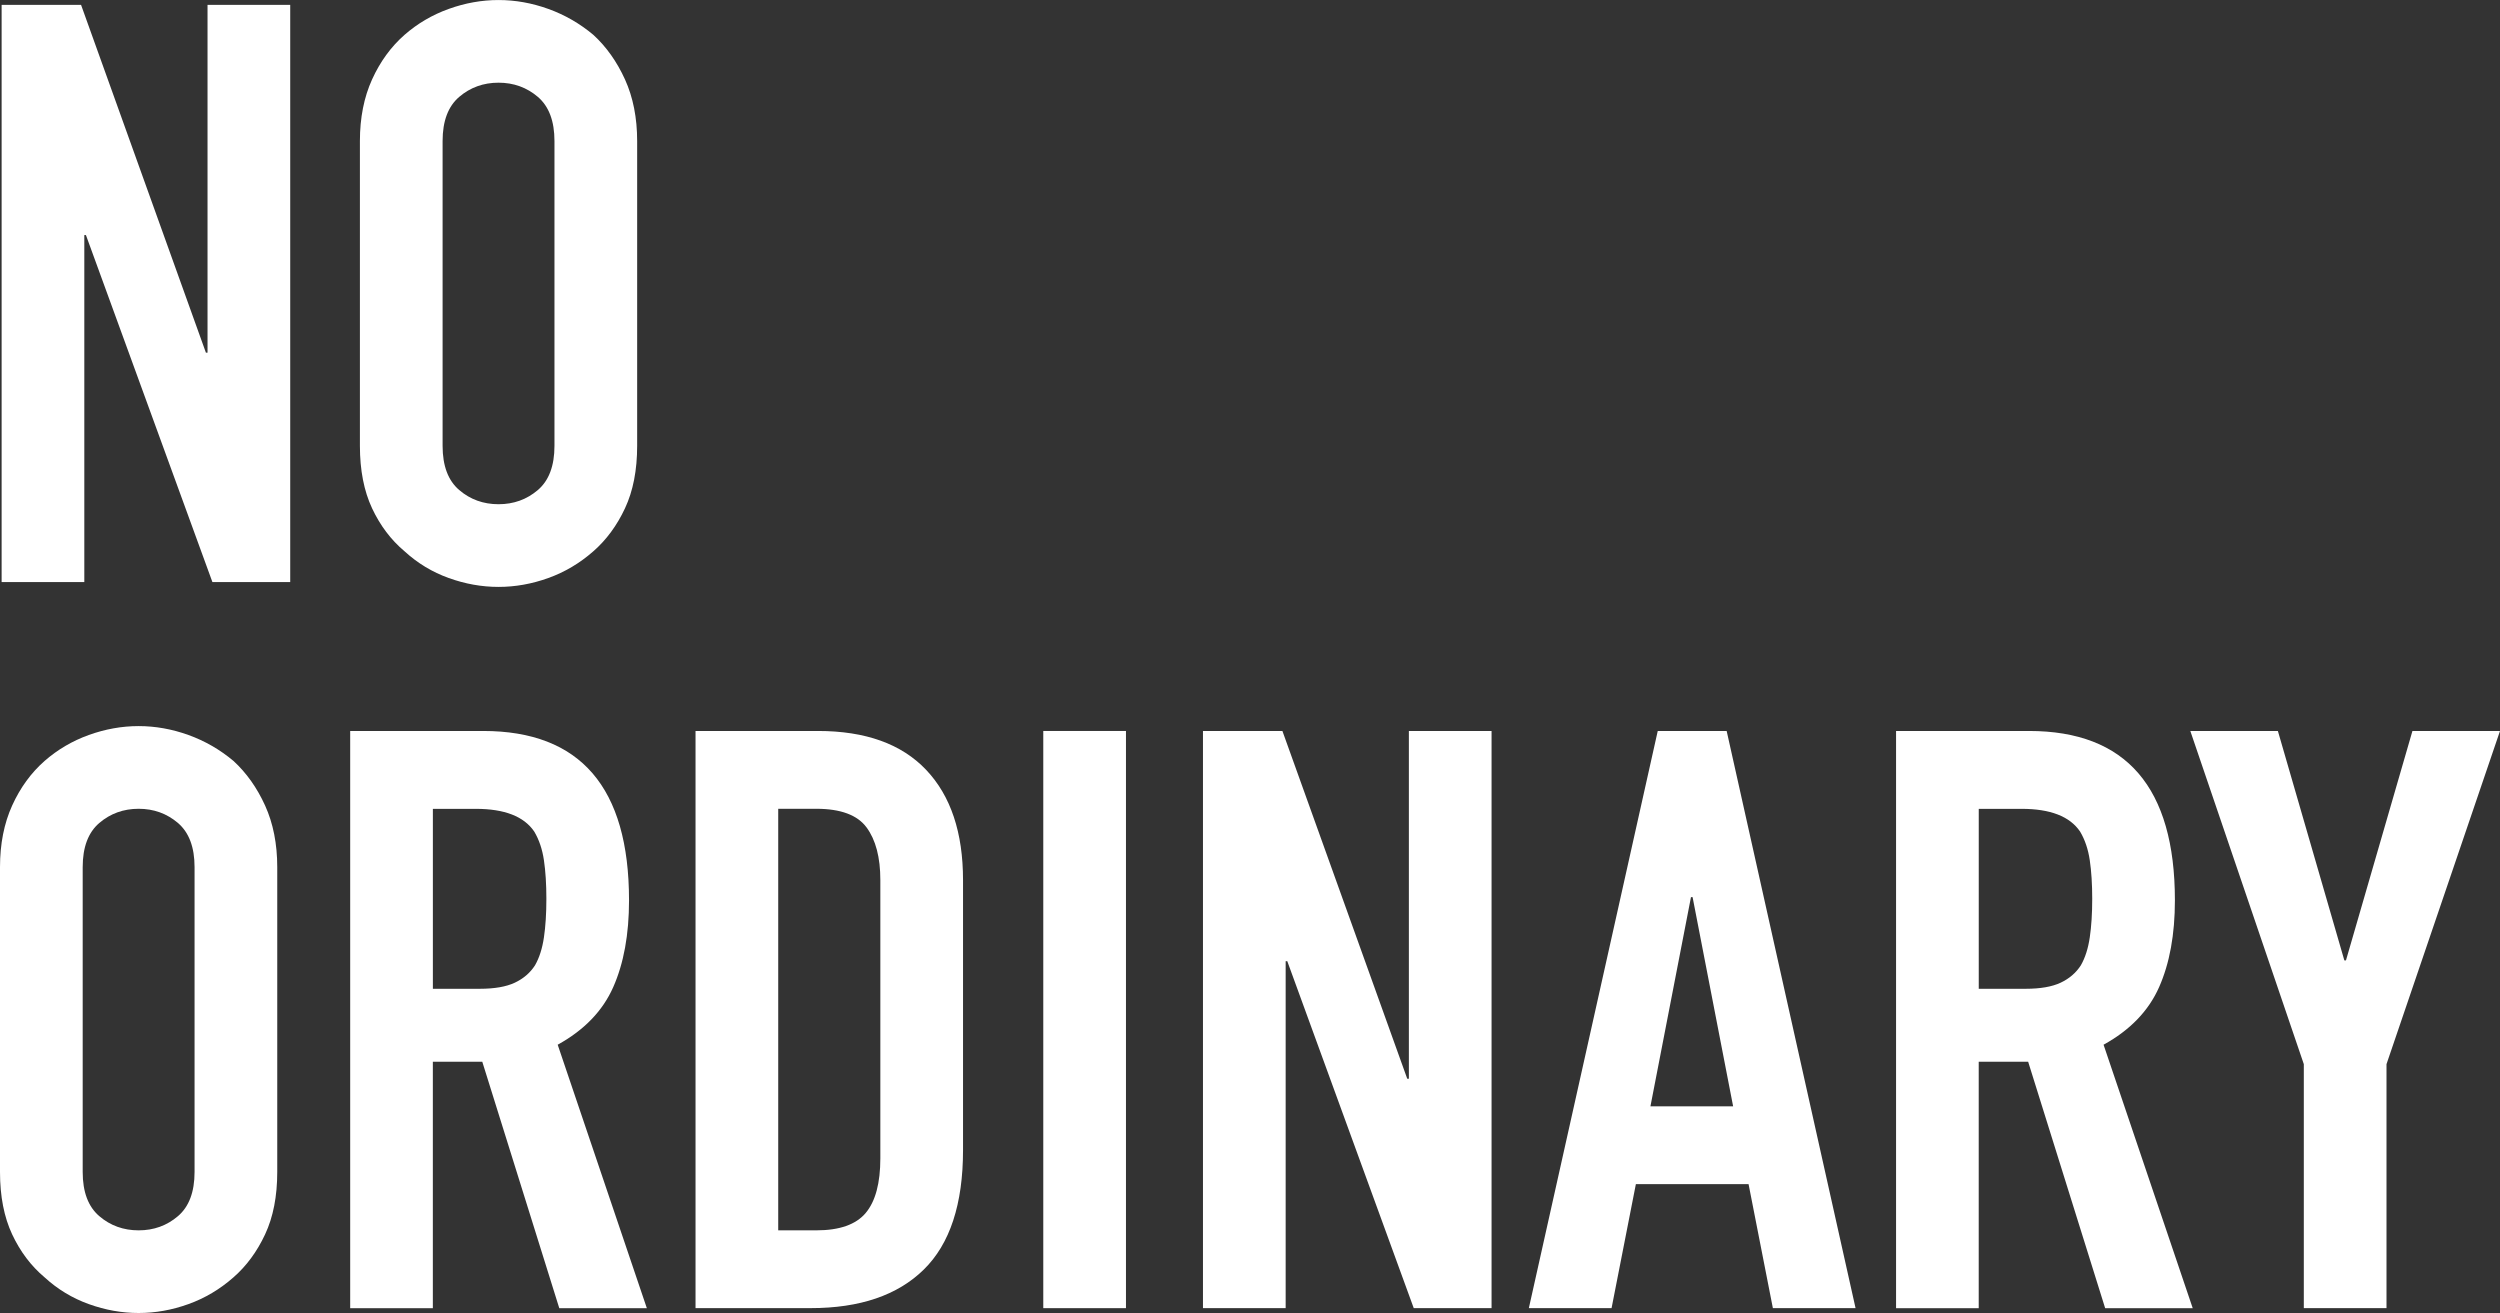
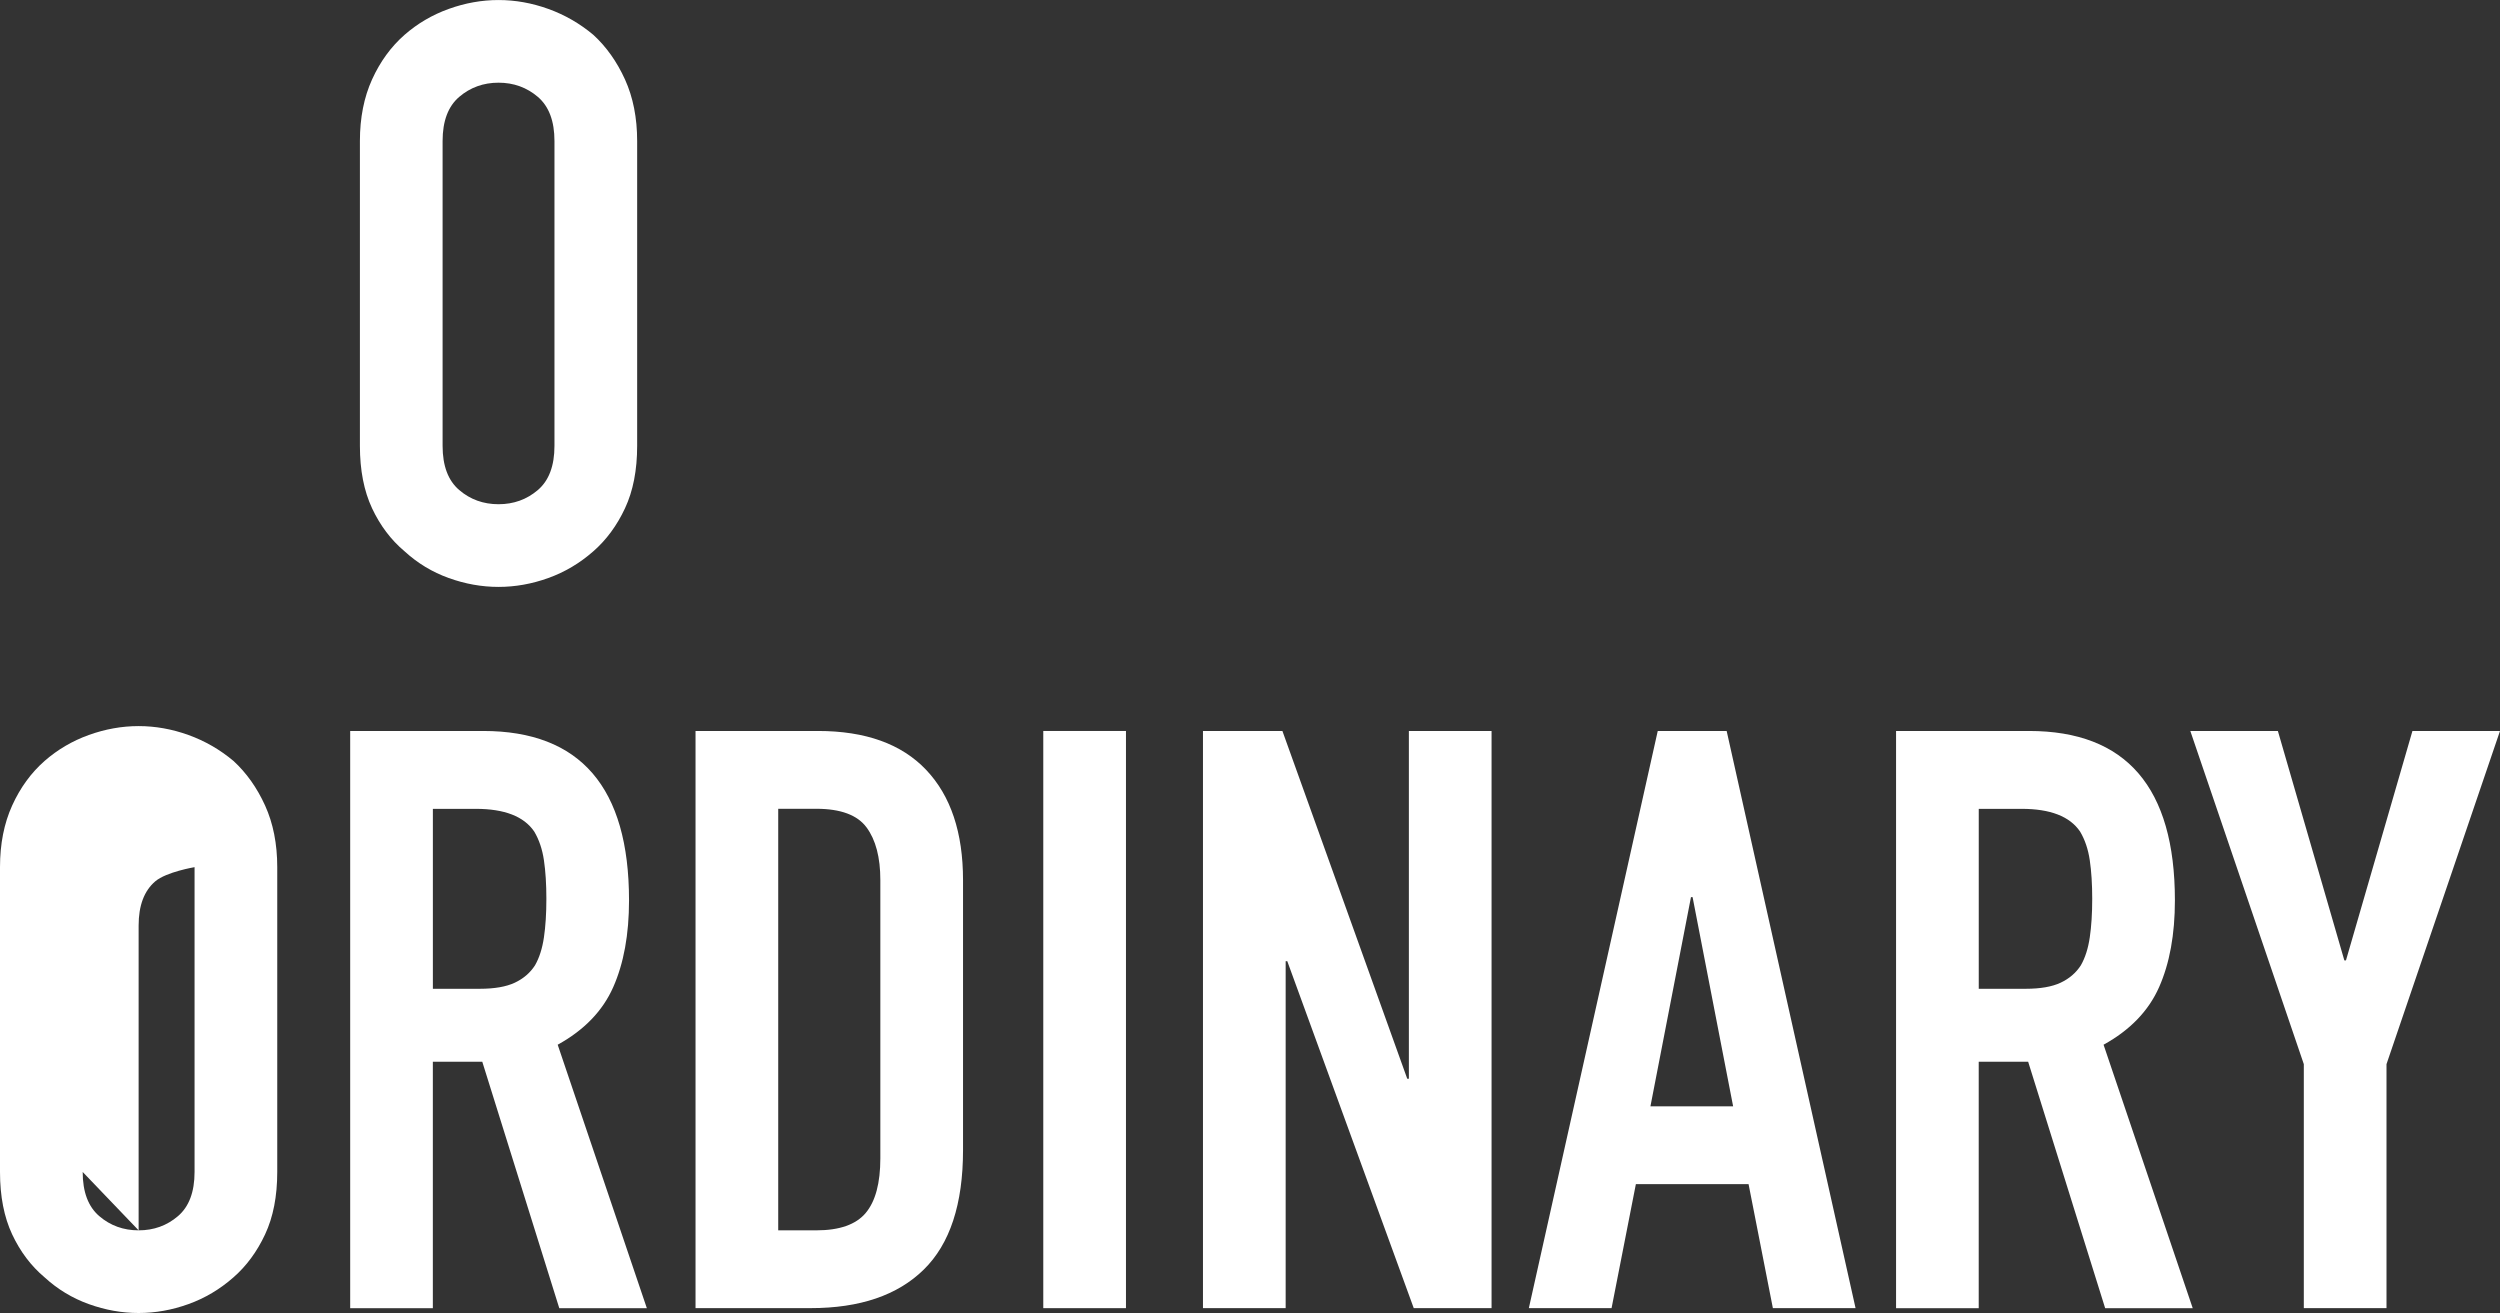
<svg xmlns="http://www.w3.org/2000/svg" id="Layer_1" viewBox="0 0 800 420.17">
  <rect x="0" y="0" width="800" height="420.17" fill="#333333" stroke="none" />
  <defs>
    <style>.cls-1{fill:#fff;}</style>
  </defs>
-   <path class="cls-1" d="M.52,186.25V1.56h25.42l39.95,111.29h.52V1.56h26.46v184.7h-24.9L27.5,75.23h-.52v111.03H.52Z" />
  <path class="cls-1" d="M115.17,45.14c0-7.43,1.3-14.01,3.89-19.71,2.59-5.71,6.05-10.46,10.38-14.27,4.15-3.63,8.86-6.4,14.14-8.3,5.27-1.9,10.59-2.85,15.95-2.85s10.68.95,15.95,2.85c5.27,1.9,10.07,4.67,14.4,8.3,4.15,3.81,7.52,8.56,10.12,14.27,2.59,5.71,3.89,12.28,3.89,19.71v97.54c0,7.78-1.3,14.44-3.89,19.97-2.59,5.54-5.97,10.12-10.12,13.75-4.33,3.81-9.12,6.66-14.4,8.56-5.28,1.9-10.59,2.85-15.95,2.85s-10.68-.95-15.95-2.85c-5.28-1.9-9.99-4.75-14.14-8.56-4.32-3.63-7.78-8.21-10.38-13.75-2.59-5.53-3.89-12.19-3.89-19.97V45.14ZM141.63,142.67c0,6.4,1.77,11.11,5.32,14.14,3.54,3.03,7.74,4.54,12.58,4.54s9.03-1.51,12.58-4.54c3.54-3.02,5.32-7.74,5.32-14.14V45.14c0-6.4-1.78-11.11-5.32-14.14-3.55-3.02-7.74-4.54-12.58-4.54s-9.04,1.52-12.58,4.54c-3.55,3.03-5.32,7.74-5.32,14.14v97.54Z" />
-   <path class="cls-1" d="M0,277.49c0-7.43,1.3-14.01,3.89-19.72,2.59-5.71,6.05-10.46,10.38-14.27,4.15-3.63,8.86-6.4,14.14-8.3,5.27-1.9,10.59-2.85,15.95-2.85s10.68.95,15.95,2.85c5.27,1.9,10.07,4.67,14.4,8.3,4.15,3.81,7.52,8.56,10.12,14.27,2.59,5.71,3.89,12.28,3.89,19.72v97.54c0,7.78-1.3,14.44-3.89,19.97-2.59,5.54-5.97,10.12-10.12,13.75-4.33,3.81-9.12,6.66-14.4,8.56-5.28,1.9-10.59,2.85-15.95,2.85s-10.68-.95-15.95-2.85c-5.28-1.9-9.99-4.75-14.14-8.56-4.32-3.63-7.78-8.21-10.38-13.75-2.59-5.53-3.89-12.19-3.89-19.97v-97.54ZM26.46,375.03c0,6.4,1.77,11.11,5.32,14.14,3.54,3.03,7.74,4.54,12.58,4.54s9.03-1.51,12.58-4.54c3.54-3.02,5.32-7.74,5.32-14.14v-97.54c0-6.4-1.78-11.11-5.32-14.14-3.55-3.02-7.74-4.54-12.58-4.54s-9.04,1.52-12.58,4.54c-3.55,3.03-5.32,7.74-5.32,14.14v97.54Z" />
+   <path class="cls-1" d="M0,277.49c0-7.43,1.3-14.01,3.89-19.72,2.59-5.71,6.05-10.46,10.38-14.27,4.15-3.63,8.86-6.4,14.14-8.3,5.27-1.9,10.59-2.85,15.95-2.85s10.68.95,15.95,2.85c5.27,1.9,10.07,4.67,14.4,8.3,4.15,3.81,7.52,8.56,10.12,14.27,2.59,5.71,3.89,12.28,3.89,19.72v97.54c0,7.78-1.3,14.44-3.89,19.97-2.59,5.54-5.97,10.12-10.12,13.75-4.33,3.81-9.12,6.66-14.4,8.56-5.28,1.9-10.59,2.85-15.95,2.85s-10.68-.95-15.95-2.85c-5.28-1.9-9.99-4.75-14.14-8.56-4.32-3.63-7.78-8.21-10.38-13.75-2.59-5.53-3.89-12.19-3.89-19.97v-97.54ZM26.46,375.03c0,6.4,1.77,11.11,5.32,14.14,3.54,3.03,7.74,4.54,12.58,4.54s9.03-1.51,12.58-4.54c3.54-3.02,5.32-7.74,5.32-14.14v-97.54s-9.04,1.52-12.58,4.54c-3.55,3.03-5.32,7.74-5.32,14.14v97.54Z" />
  <path class="cls-1" d="M112.06,418.61v-184.7h42.54c31.13,0,46.69,18.07,46.69,54.22,0,10.89-1.69,20.15-5.06,27.76-3.37,7.61-9.3,13.75-17.77,18.42l28.53,84.31h-28.02l-24.64-78.86h-15.82v78.86h-26.46ZM138.52,258.82v57.59h15.05c4.67,0,8.39-.65,11.15-1.94,2.76-1.3,4.93-3.15,6.49-5.58,1.38-2.42,2.33-5.4,2.85-8.95.52-3.54.78-7.65.78-12.32s-.26-8.78-.78-12.32c-.52-3.54-1.56-6.61-3.11-9.21-3.29-4.84-9.51-7.26-18.68-7.26h-13.75Z" />
  <path class="cls-1" d="M222.57,418.61v-184.7h39.17c15.22,0,26.76,4.15,34.63,12.45,7.87,8.3,11.8,20.06,11.8,35.28v86.38c0,17.3-4.19,30.05-12.58,38.26-8.39,8.22-20.45,12.32-36.19,12.32h-36.84ZM249.03,258.82v134.89h12.19c7.43,0,12.71-1.86,15.82-5.58,3.11-3.72,4.67-9.55,4.67-17.51v-88.98c0-7.26-1.47-12.88-4.41-16.86-2.94-3.98-8.3-5.97-16.08-5.97h-12.19Z" />
  <path class="cls-1" d="M333.85,418.61v-184.7h26.46v184.7h-26.46Z" />
  <path class="cls-1" d="M384.95,418.61v-184.7h25.42l39.95,111.29h.52v-111.29h26.46v184.7h-24.9l-40.47-111.03h-.52v111.03h-26.46Z" />
  <path class="cls-1" d="M489.23,418.61l41.25-184.7h22.05l41.25,184.7h-26.46l-7.78-39.69h-36.06l-7.78,39.69h-26.46ZM554.6,354.02l-12.97-66.93h-.52l-12.97,66.93h26.46Z" />
  <path class="cls-1" d="M606.74,418.61v-184.7h42.54c31.13,0,46.69,18.07,46.69,54.22,0,10.89-1.69,20.15-5.06,27.76-3.37,7.61-9.3,13.75-17.77,18.42l28.53,84.31h-28.02l-24.64-78.86h-15.82v78.86h-26.46ZM633.2,258.82v57.59h15.04c4.67,0,8.39-.65,11.15-1.94,2.76-1.3,4.93-3.15,6.49-5.58,1.38-2.42,2.33-5.4,2.85-8.95.52-3.54.78-7.65.78-12.32s-.26-8.78-.78-12.32c-.52-3.54-1.56-6.61-3.11-9.21-3.29-4.84-9.51-7.26-18.68-7.26h-13.75Z" />
  <path class="cls-1" d="M737.22,418.61v-78.08l-36.32-106.62h28.02l21.27,73.41h.52l21.27-73.41h28.02l-36.32,106.62v78.08h-26.46Z" />
</svg>